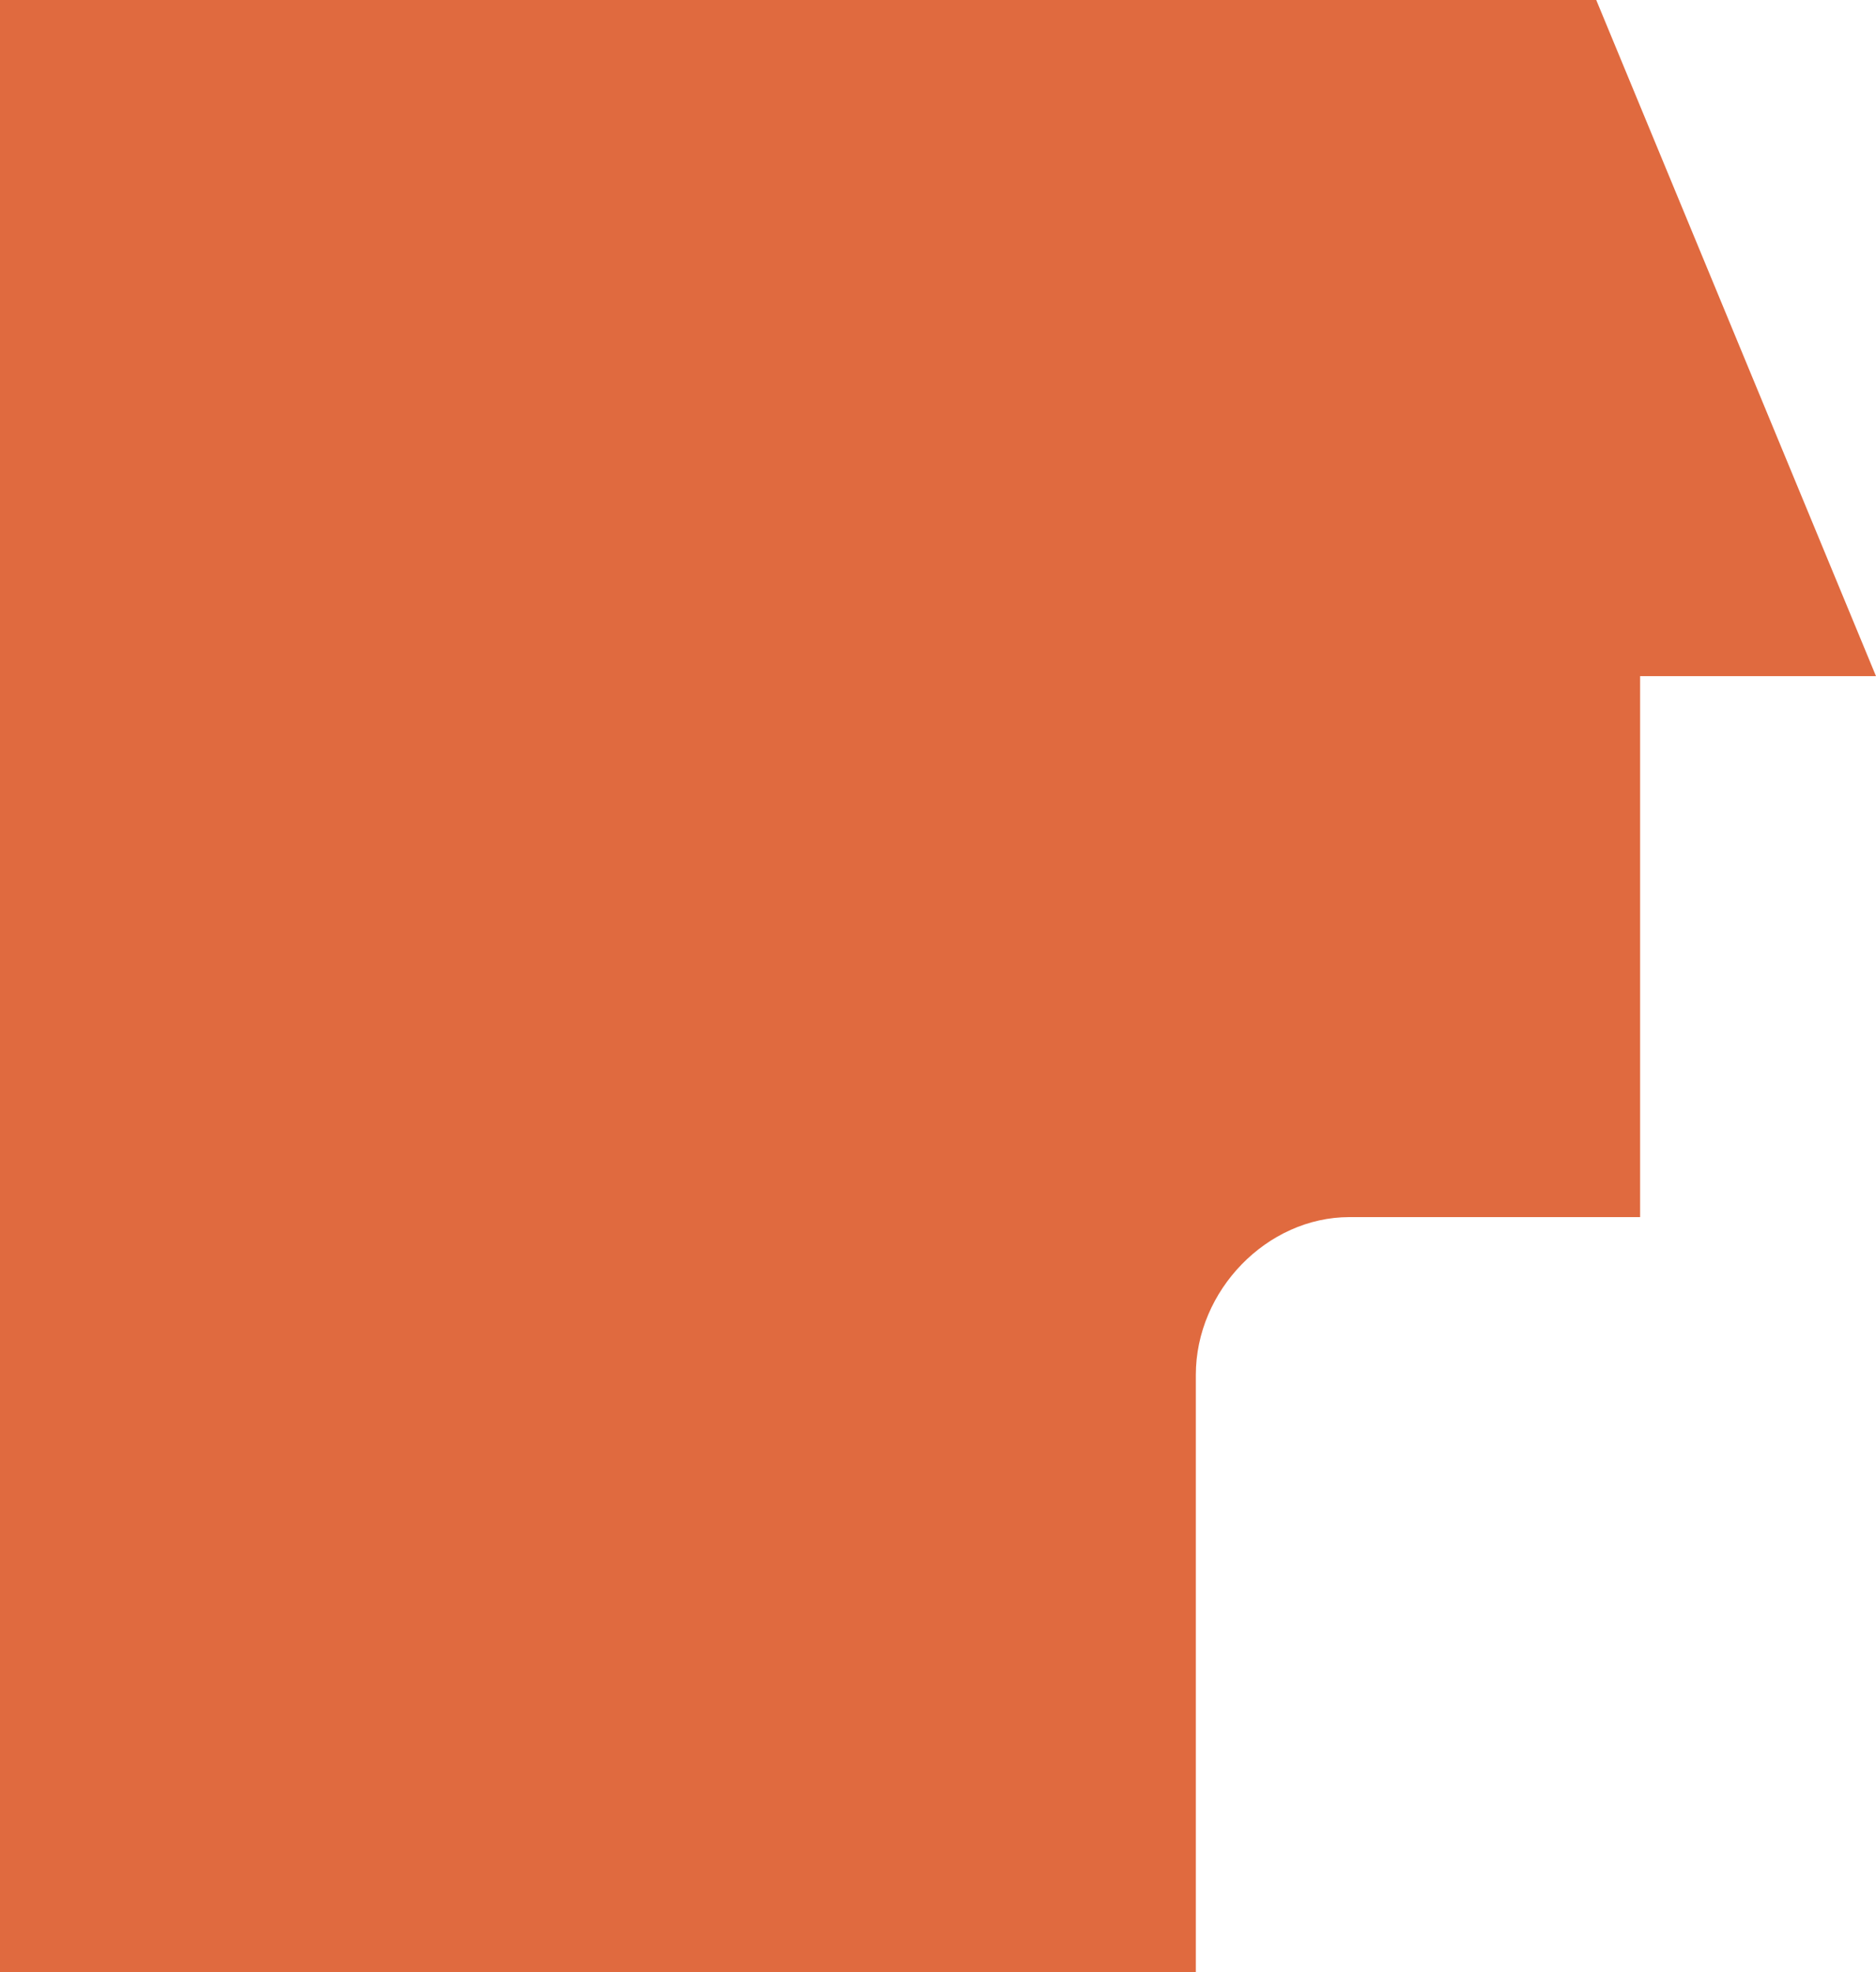
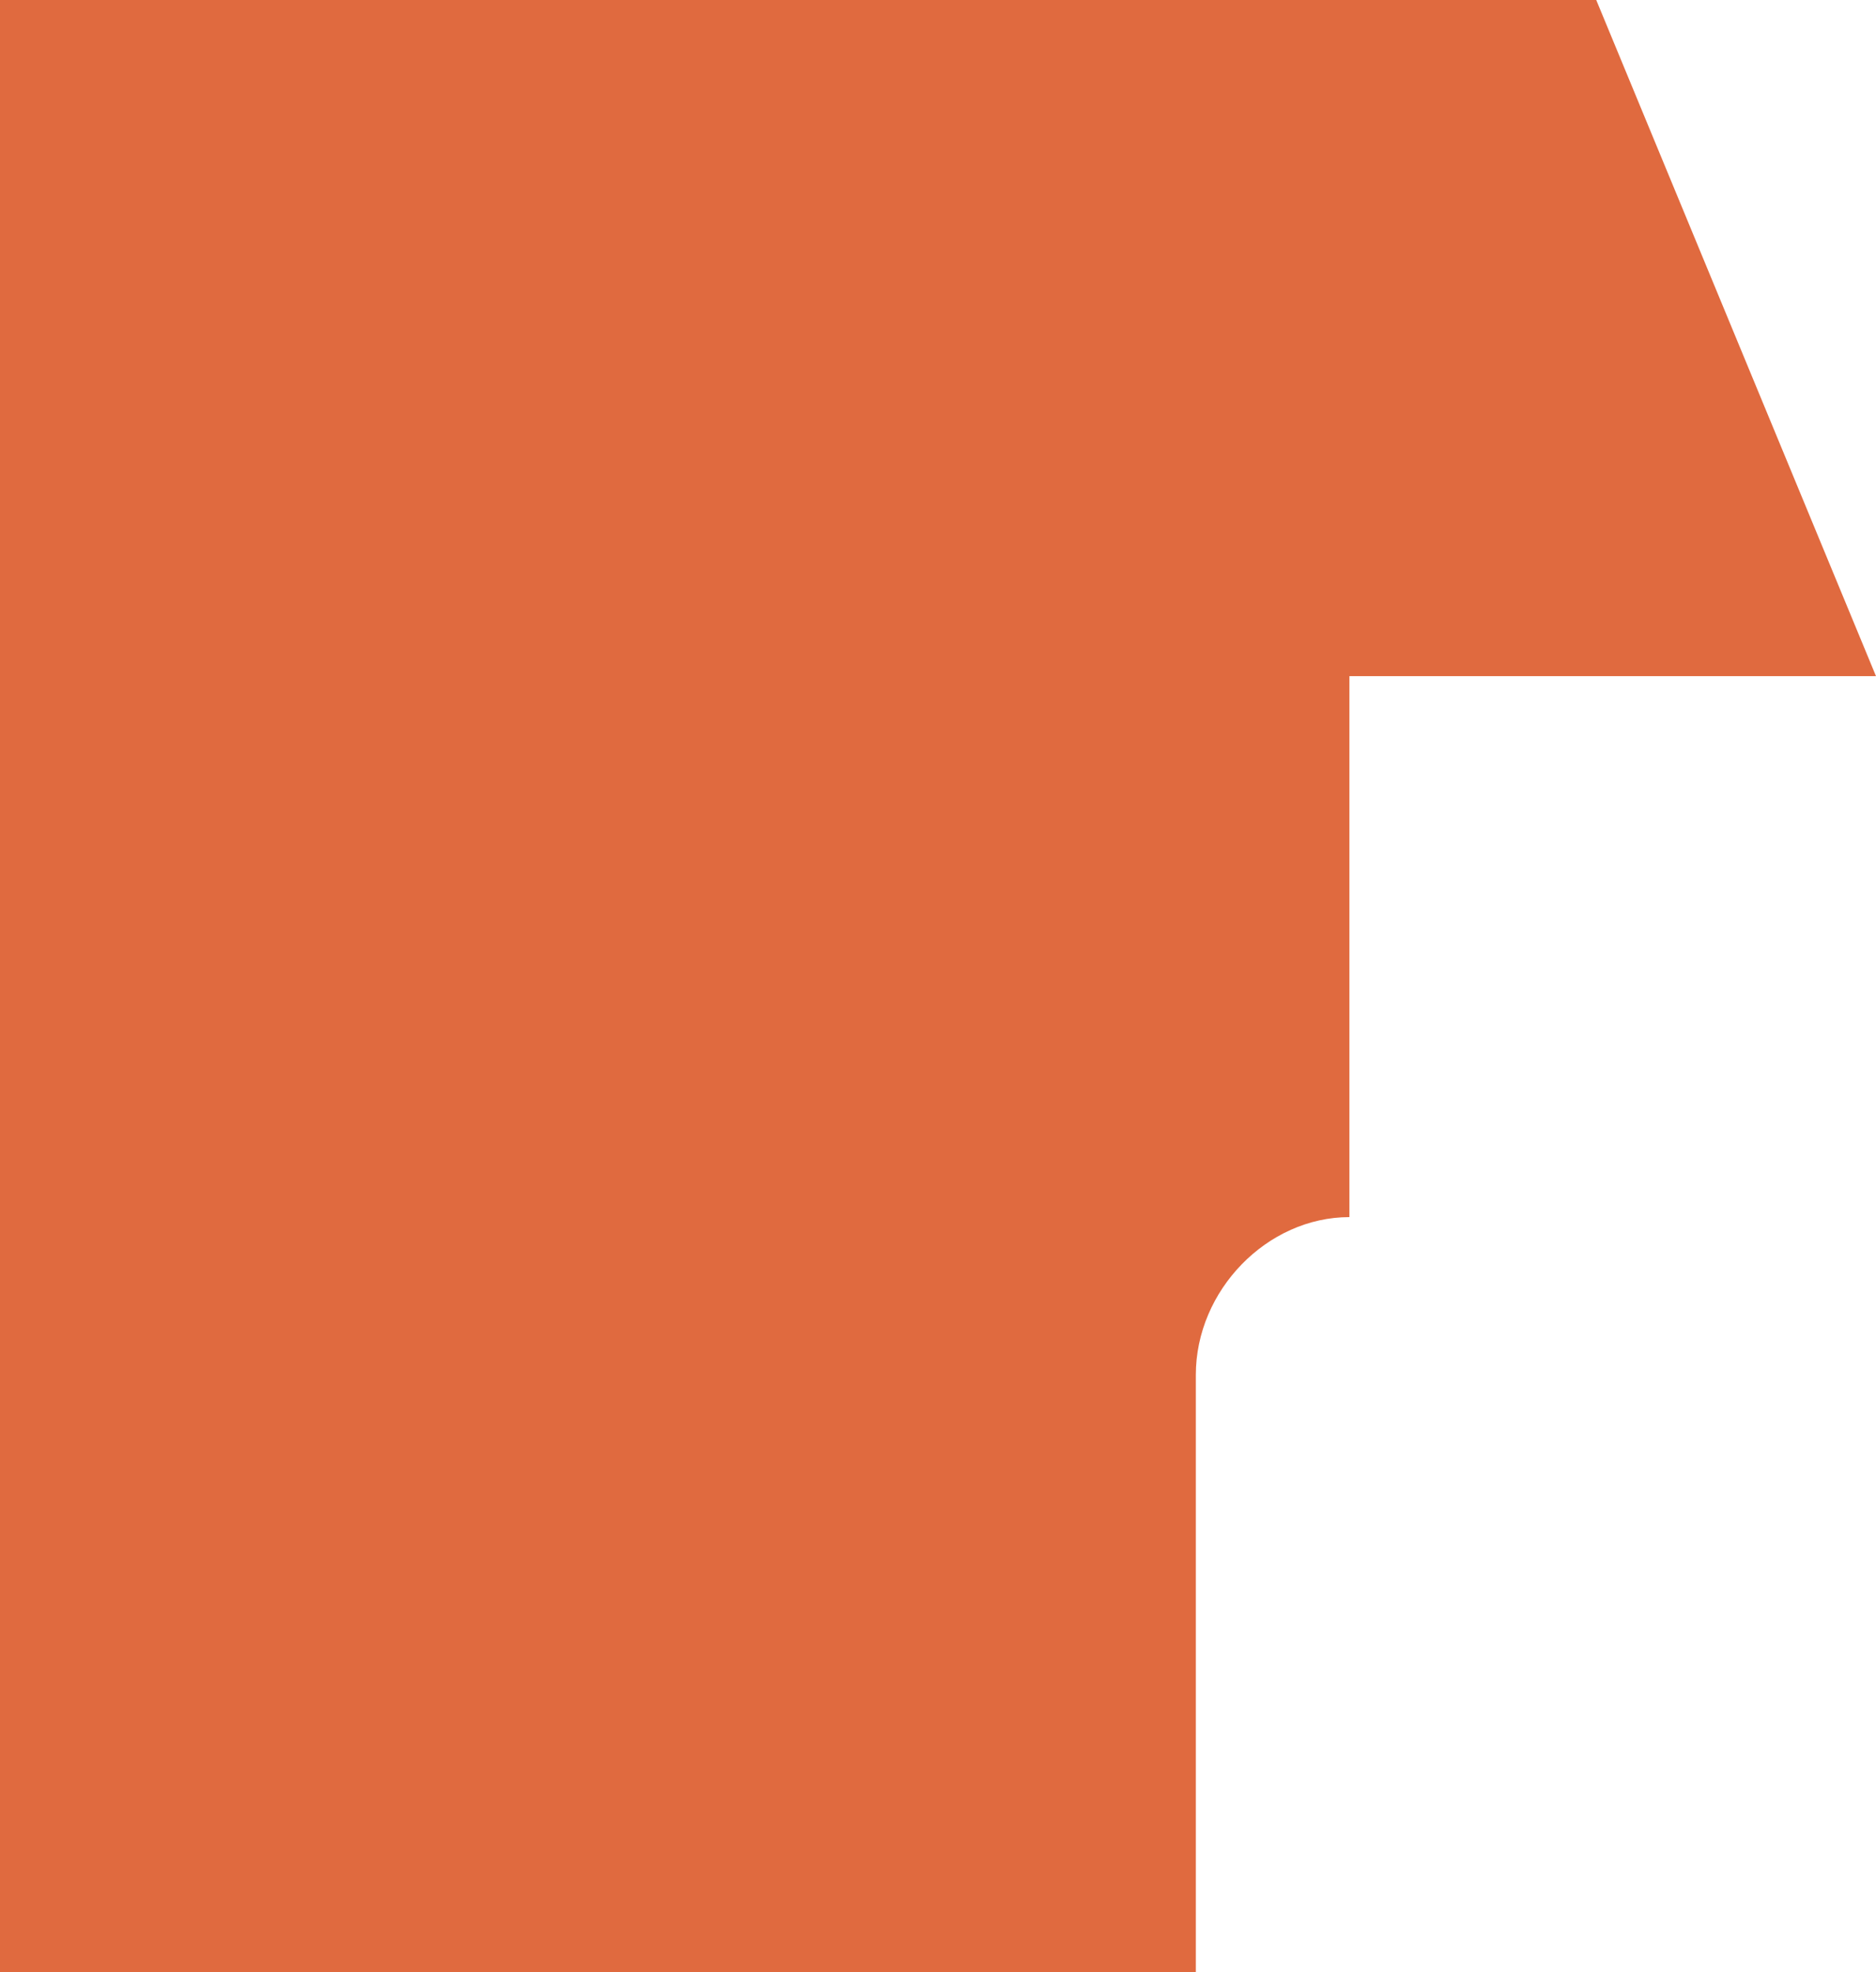
<svg xmlns="http://www.w3.org/2000/svg" width="39" height="41" viewBox="0 0 39 41" fill="none">
-   <path fill-rule="evenodd" clip-rule="evenodd" d="M0 41H24.86V28.583C24.86 26.826 26.342 25.303 28.053 25.303H34.096V14.643V14.057H39L33.184 0H22.009H20.298H0V9.489V41Z" fill="#E06A3F" />
+   <path fill-rule="evenodd" clip-rule="evenodd" d="M0 41H24.86V28.583C24.86 26.826 26.342 25.303 28.053 25.303V14.643V14.057H39L33.184 0H22.009H20.298H0V9.489V41Z" fill="#E06A3F" />
</svg>